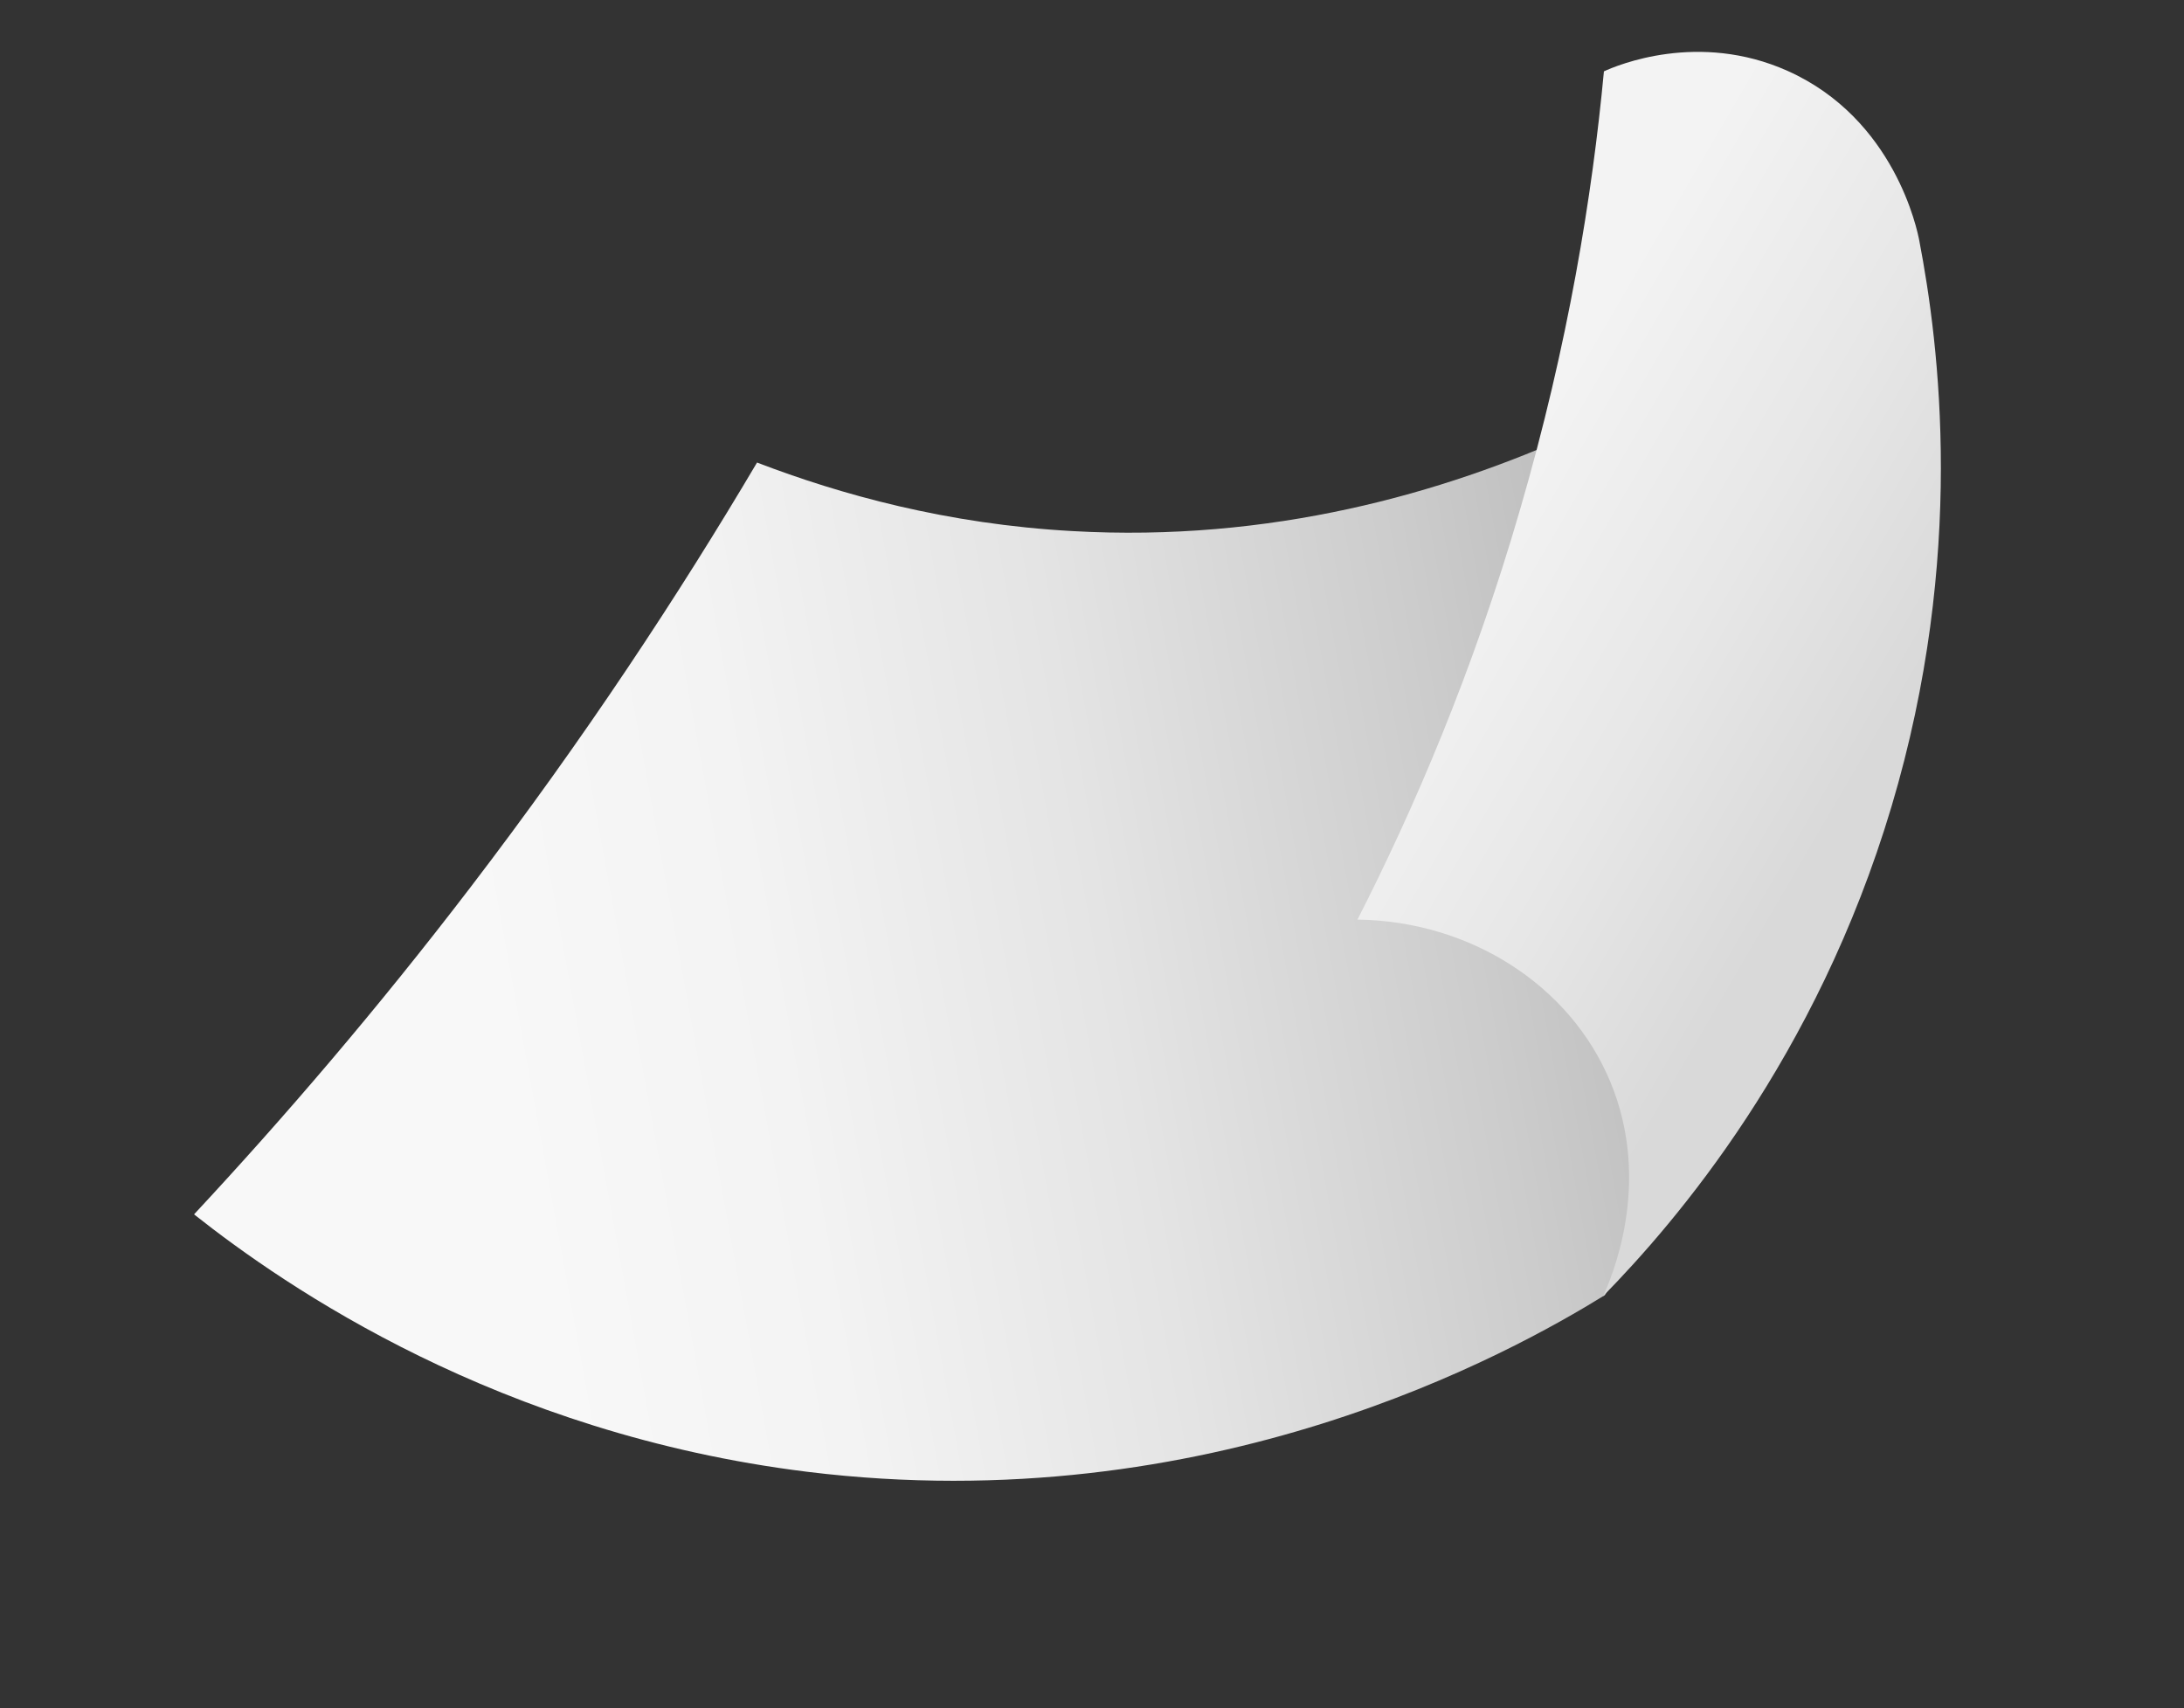
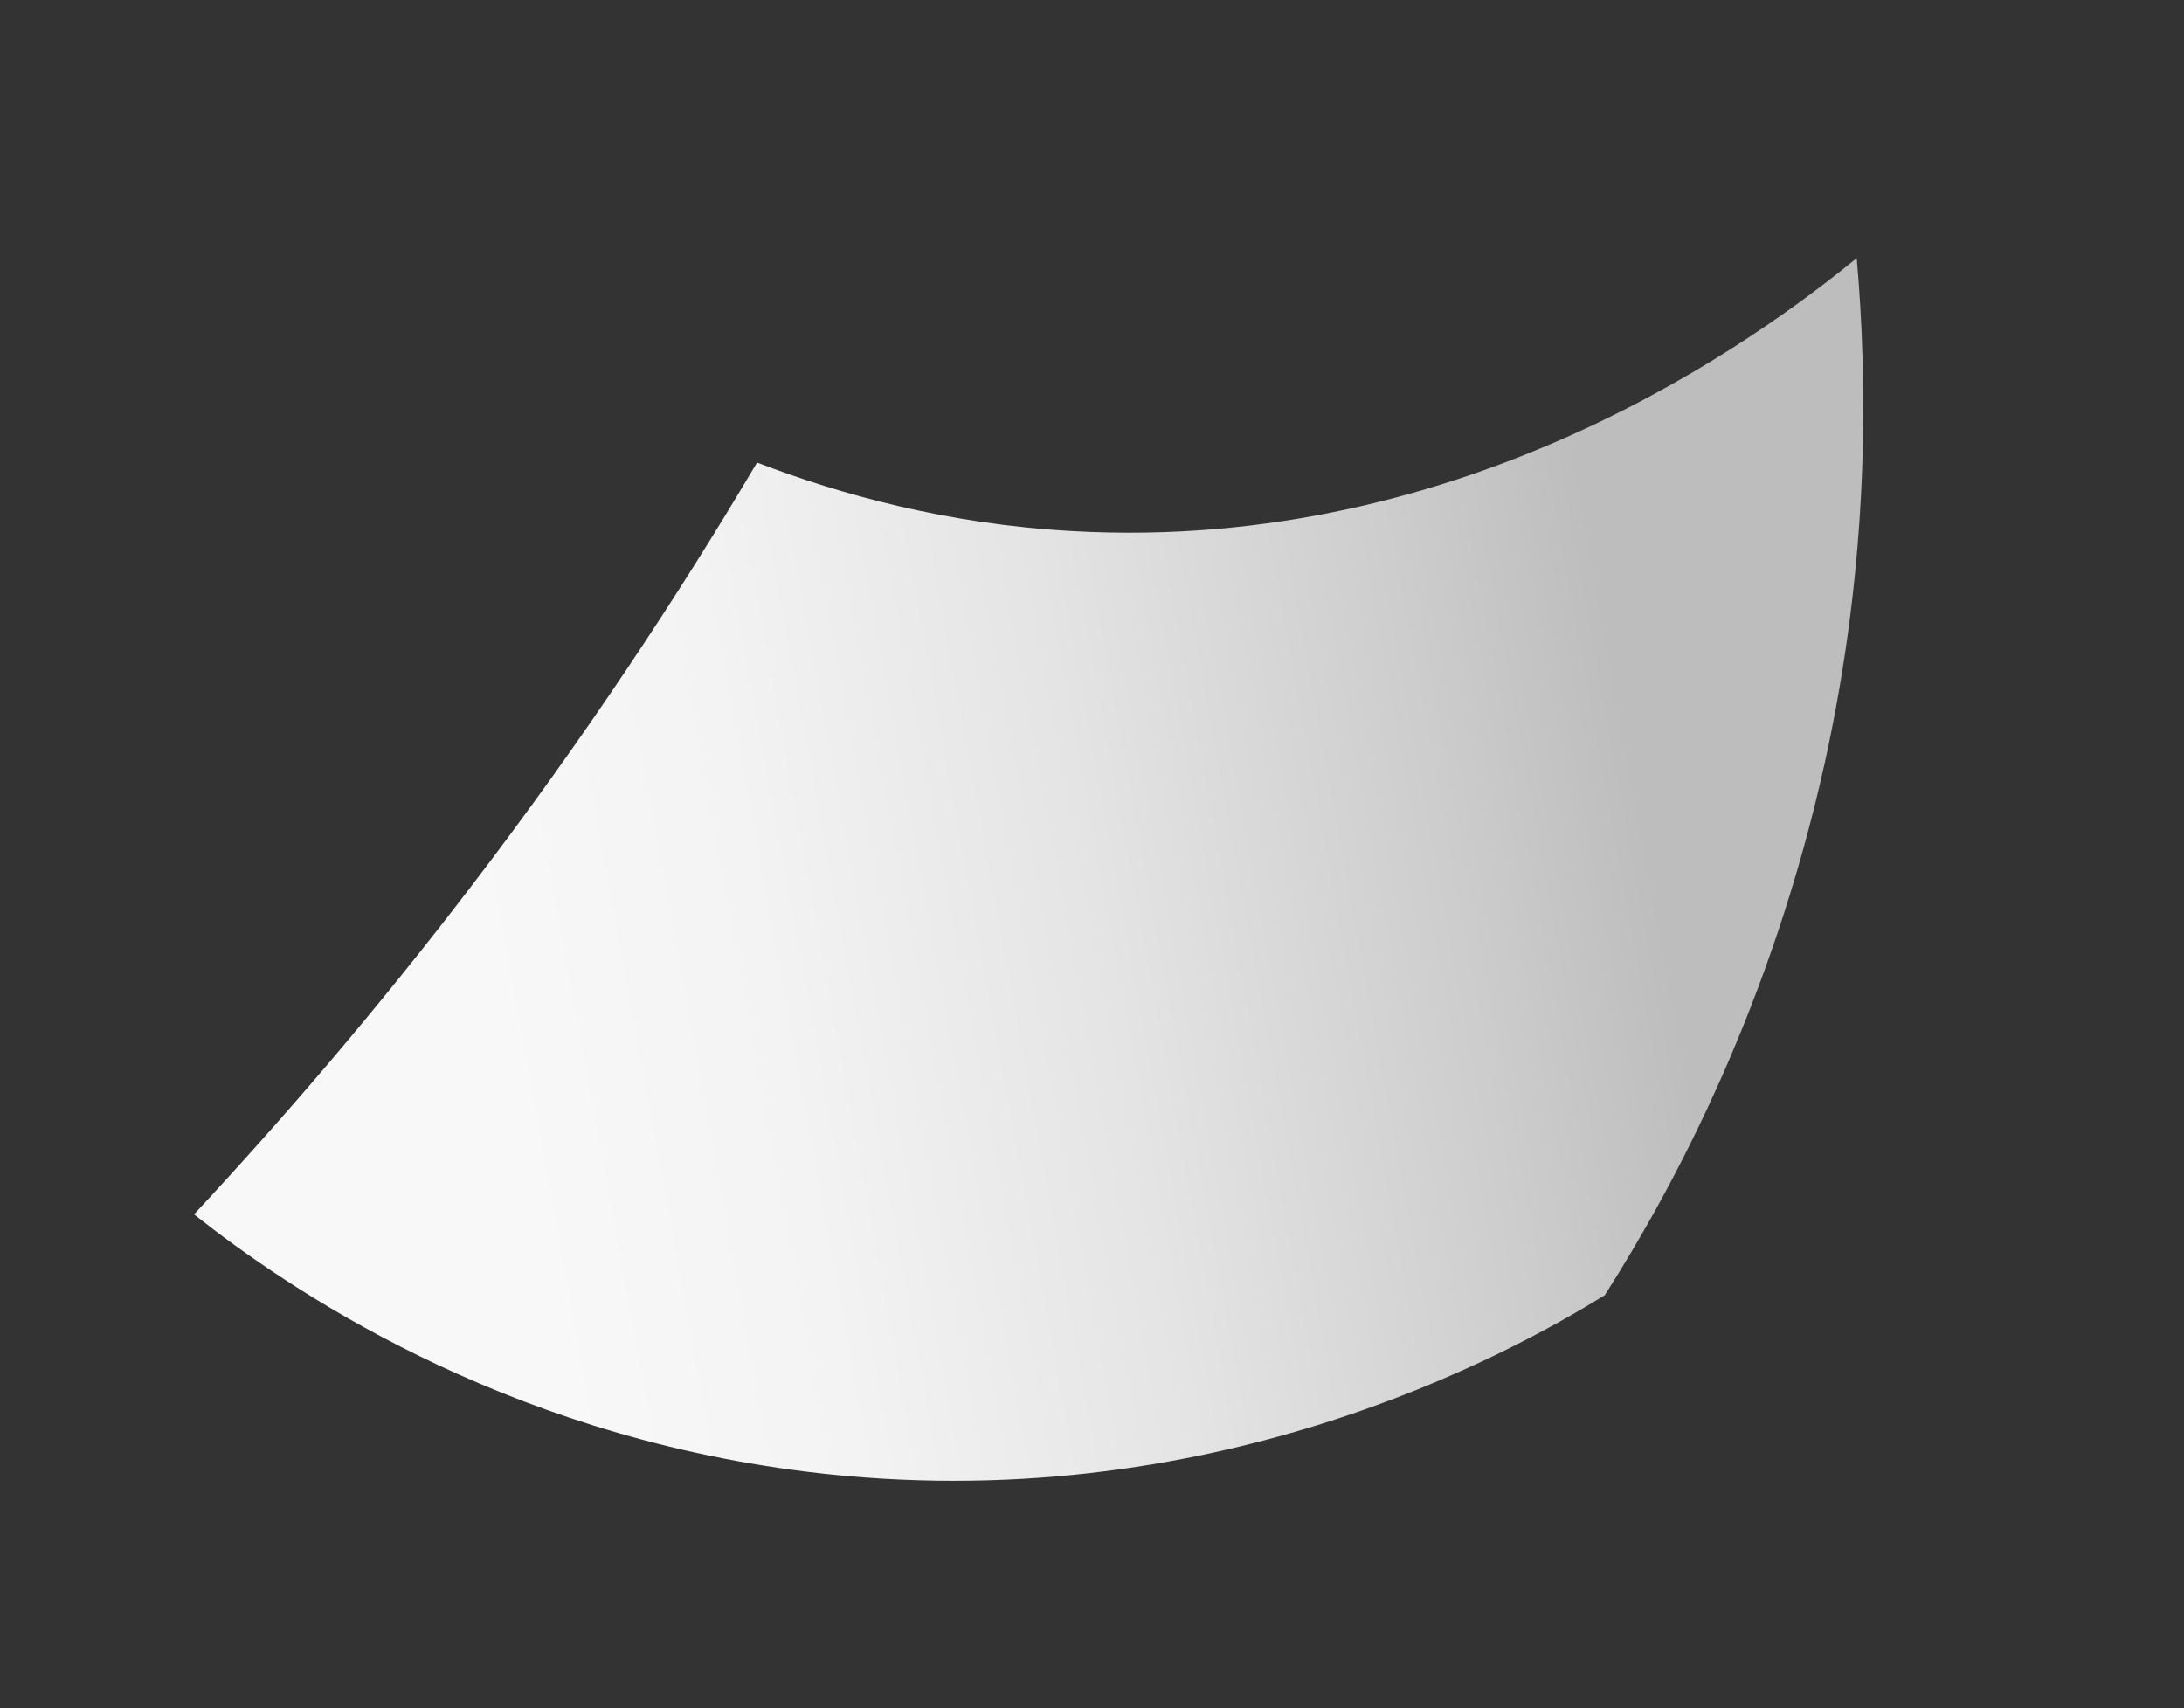
<svg xmlns="http://www.w3.org/2000/svg" width="202" height="158" viewBox="0 0 202 158" fill="none">
  <rect x="0" y="0" width="202" height="158" fill="#333333" stroke="none" />
  <path d="M171.729 23.87C172.73 35.279 172.949 51.643 168.767 70.577C163.861 92.734 155.056 109.381 148.427 119.787C139.808 125.102 111.927 140.704 74.655 136.117C46.106 132.592 26.441 119.031 17.947 112.31C26.211 103.438 34.863 93.376 43.524 82.048C54.031 68.314 62.777 55.023 70.019 42.778C77.743 45.742 87.601 48.477 99.166 49.116C135.838 51.207 162.876 31.1 171.729 23.87Z" fill="url(#paint0_linear)" />
-   <path d="M125.553 85.048C135.993 85.186 145.211 91.121 148.927 100.02C152.899 109.526 148.965 118.329 148.272 119.874C155.055 112.946 167.982 97.912 174.945 74.6C181.859 51.437 179.353 31.825 177.519 22.27C177.347 21.324 175.251 10.984 165.328 6.553C157.092 2.873 149.581 6.032 148.348 6.599C147.282 17.993 145.054 31.829 140.588 47.142C136.2 62.252 130.701 74.962 125.553 85.048Z" fill="url(#paint1_linear)" />
  <defs>
    <linearGradient id="paint0_linear" x1="170.8" y1="73.9" x2="45.809" y2="96.674" gradientUnits="userSpaceOnUse">
      <stop offset="0.148" stop-color="#BDBDBD" />
      <stop offset="0.286" stop-color="#CCCCCC" />
      <stop offset="0.55" stop-color="#E4E4E4" />
      <stop offset="0.795" stop-color="#F3F3F3" />
      <stop offset="1" stop-color="#F8F8F8" />
    </linearGradient>
    <linearGradient id="paint1_linear" x1="135.498" y1="50.558" x2="171.997" y2="71.843" gradientUnits="userSpaceOnUse">
      <stop stop-color="#F3F3F3" />
      <stop offset="0.532" stop-color="#E7E7E7" />
      <stop offset="1" stop-color="#D9D9D9" />
    </linearGradient>
  </defs>
</svg>